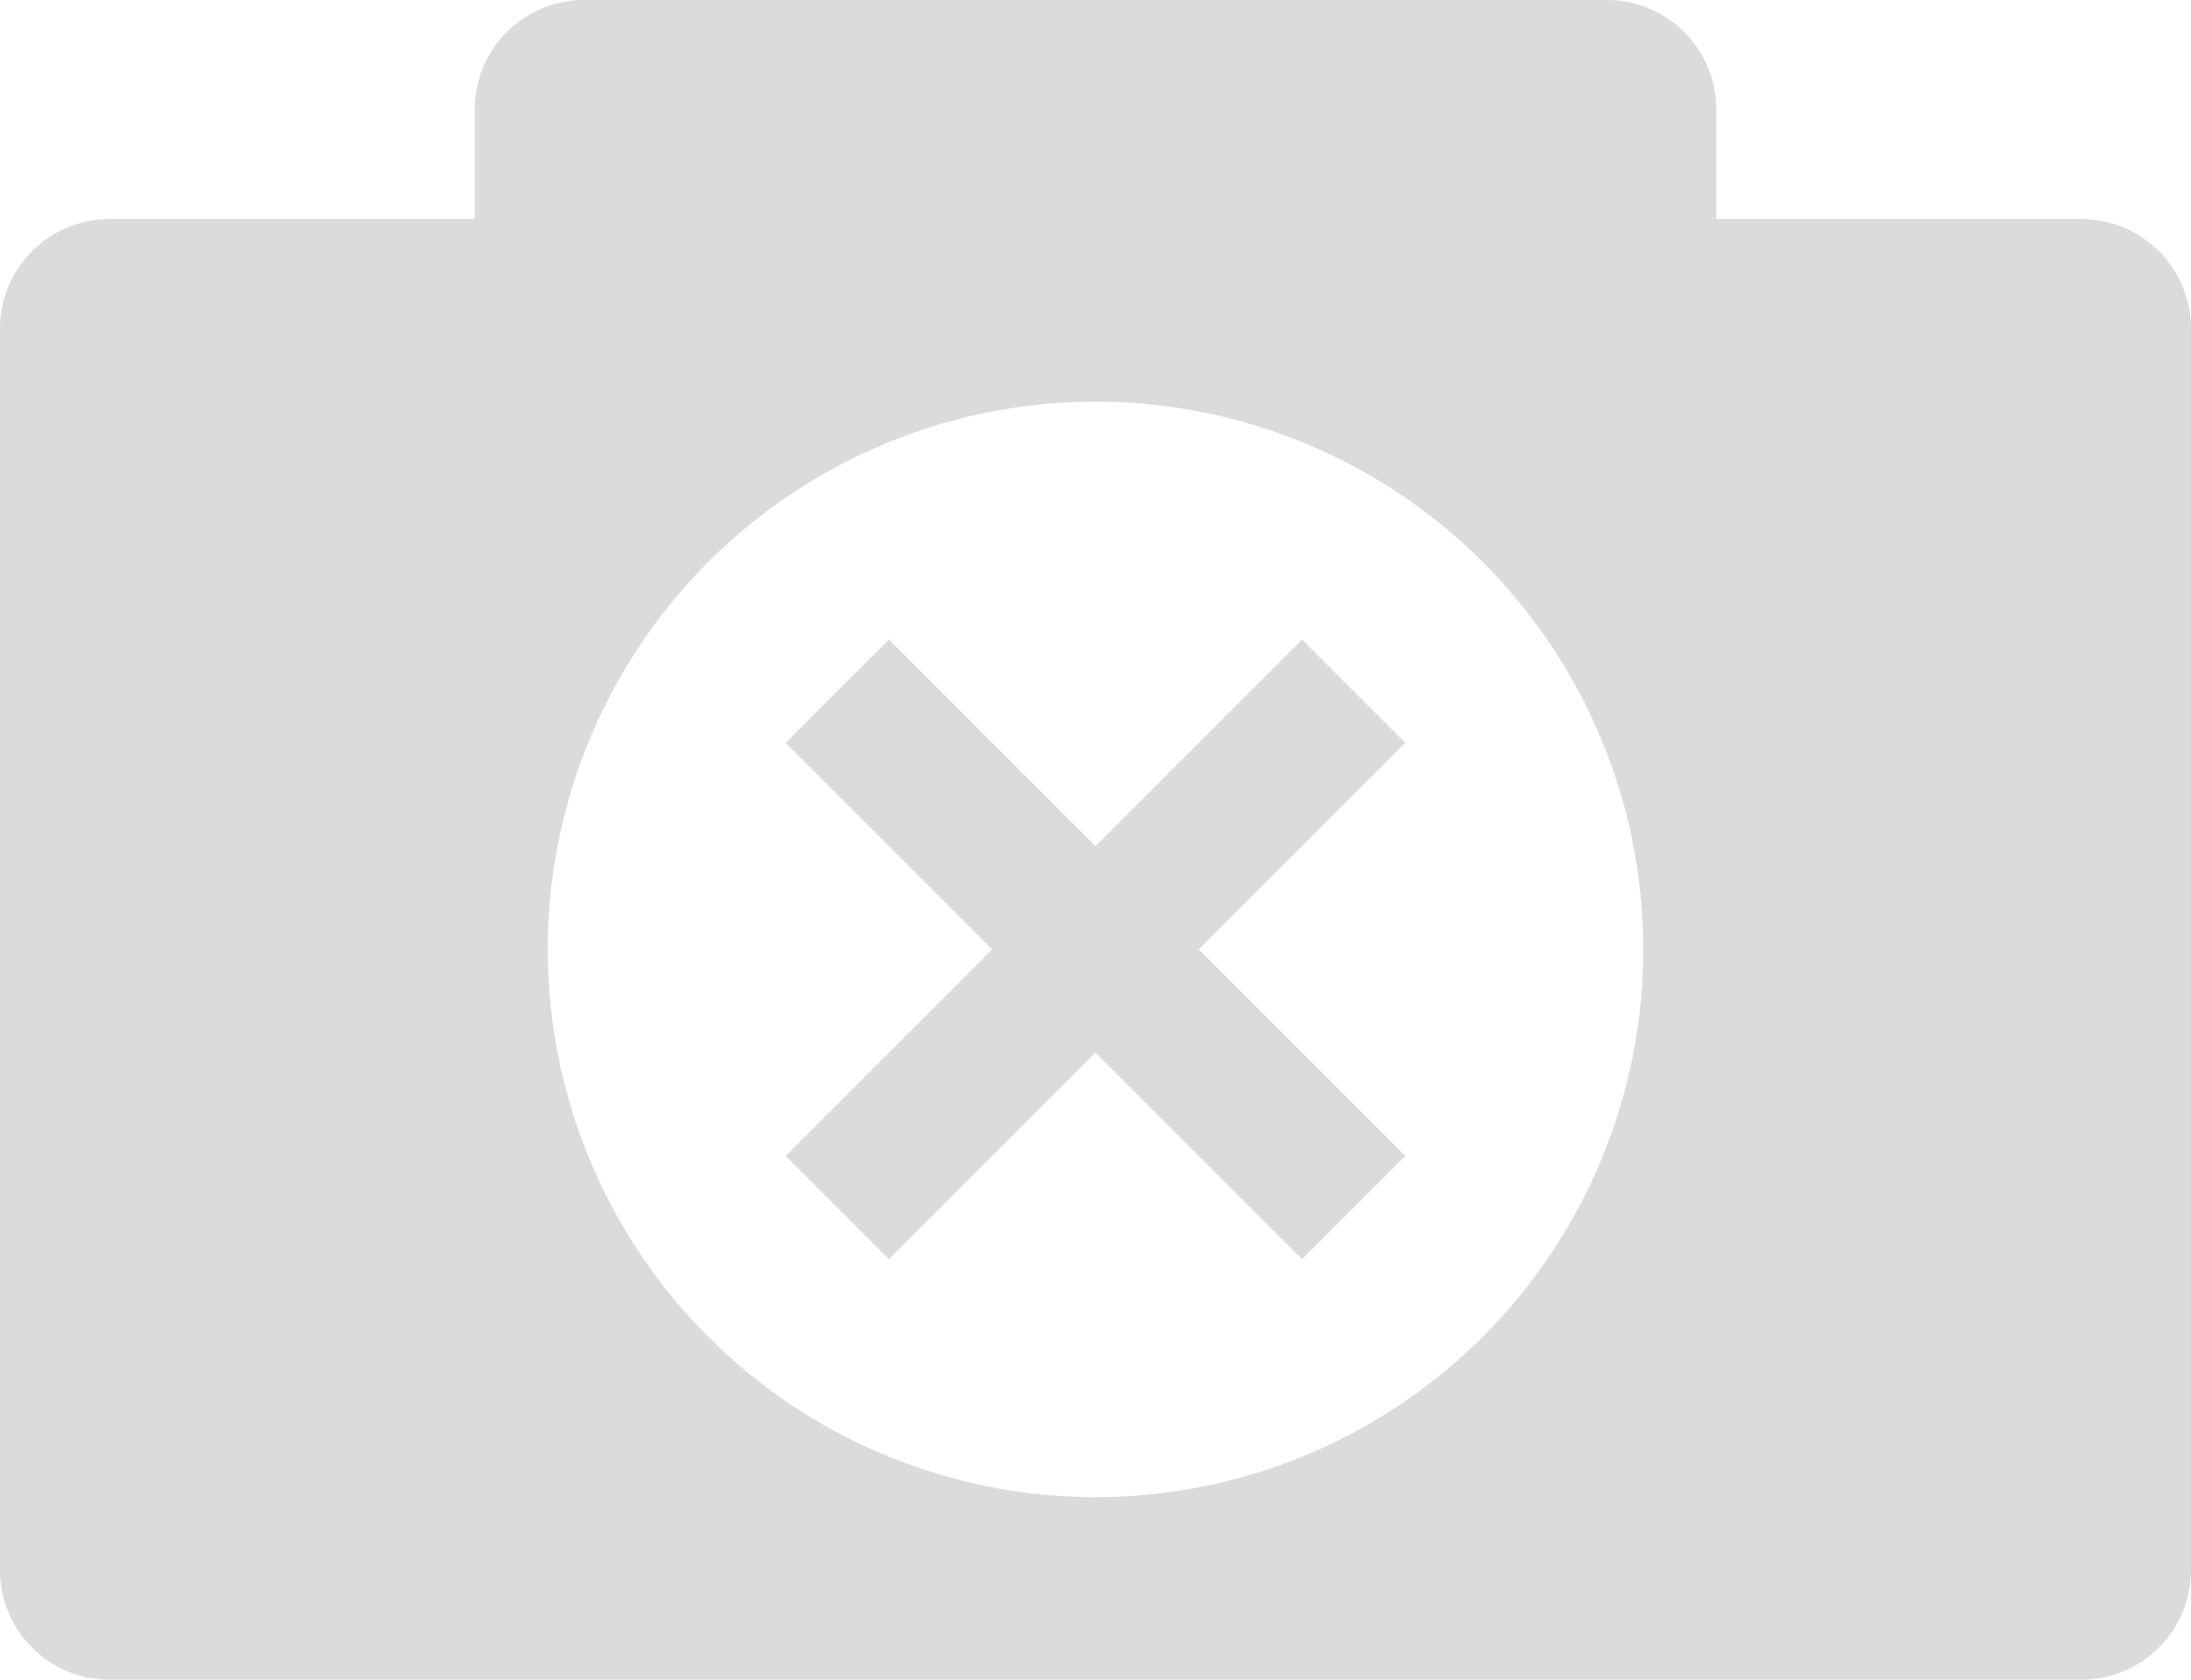
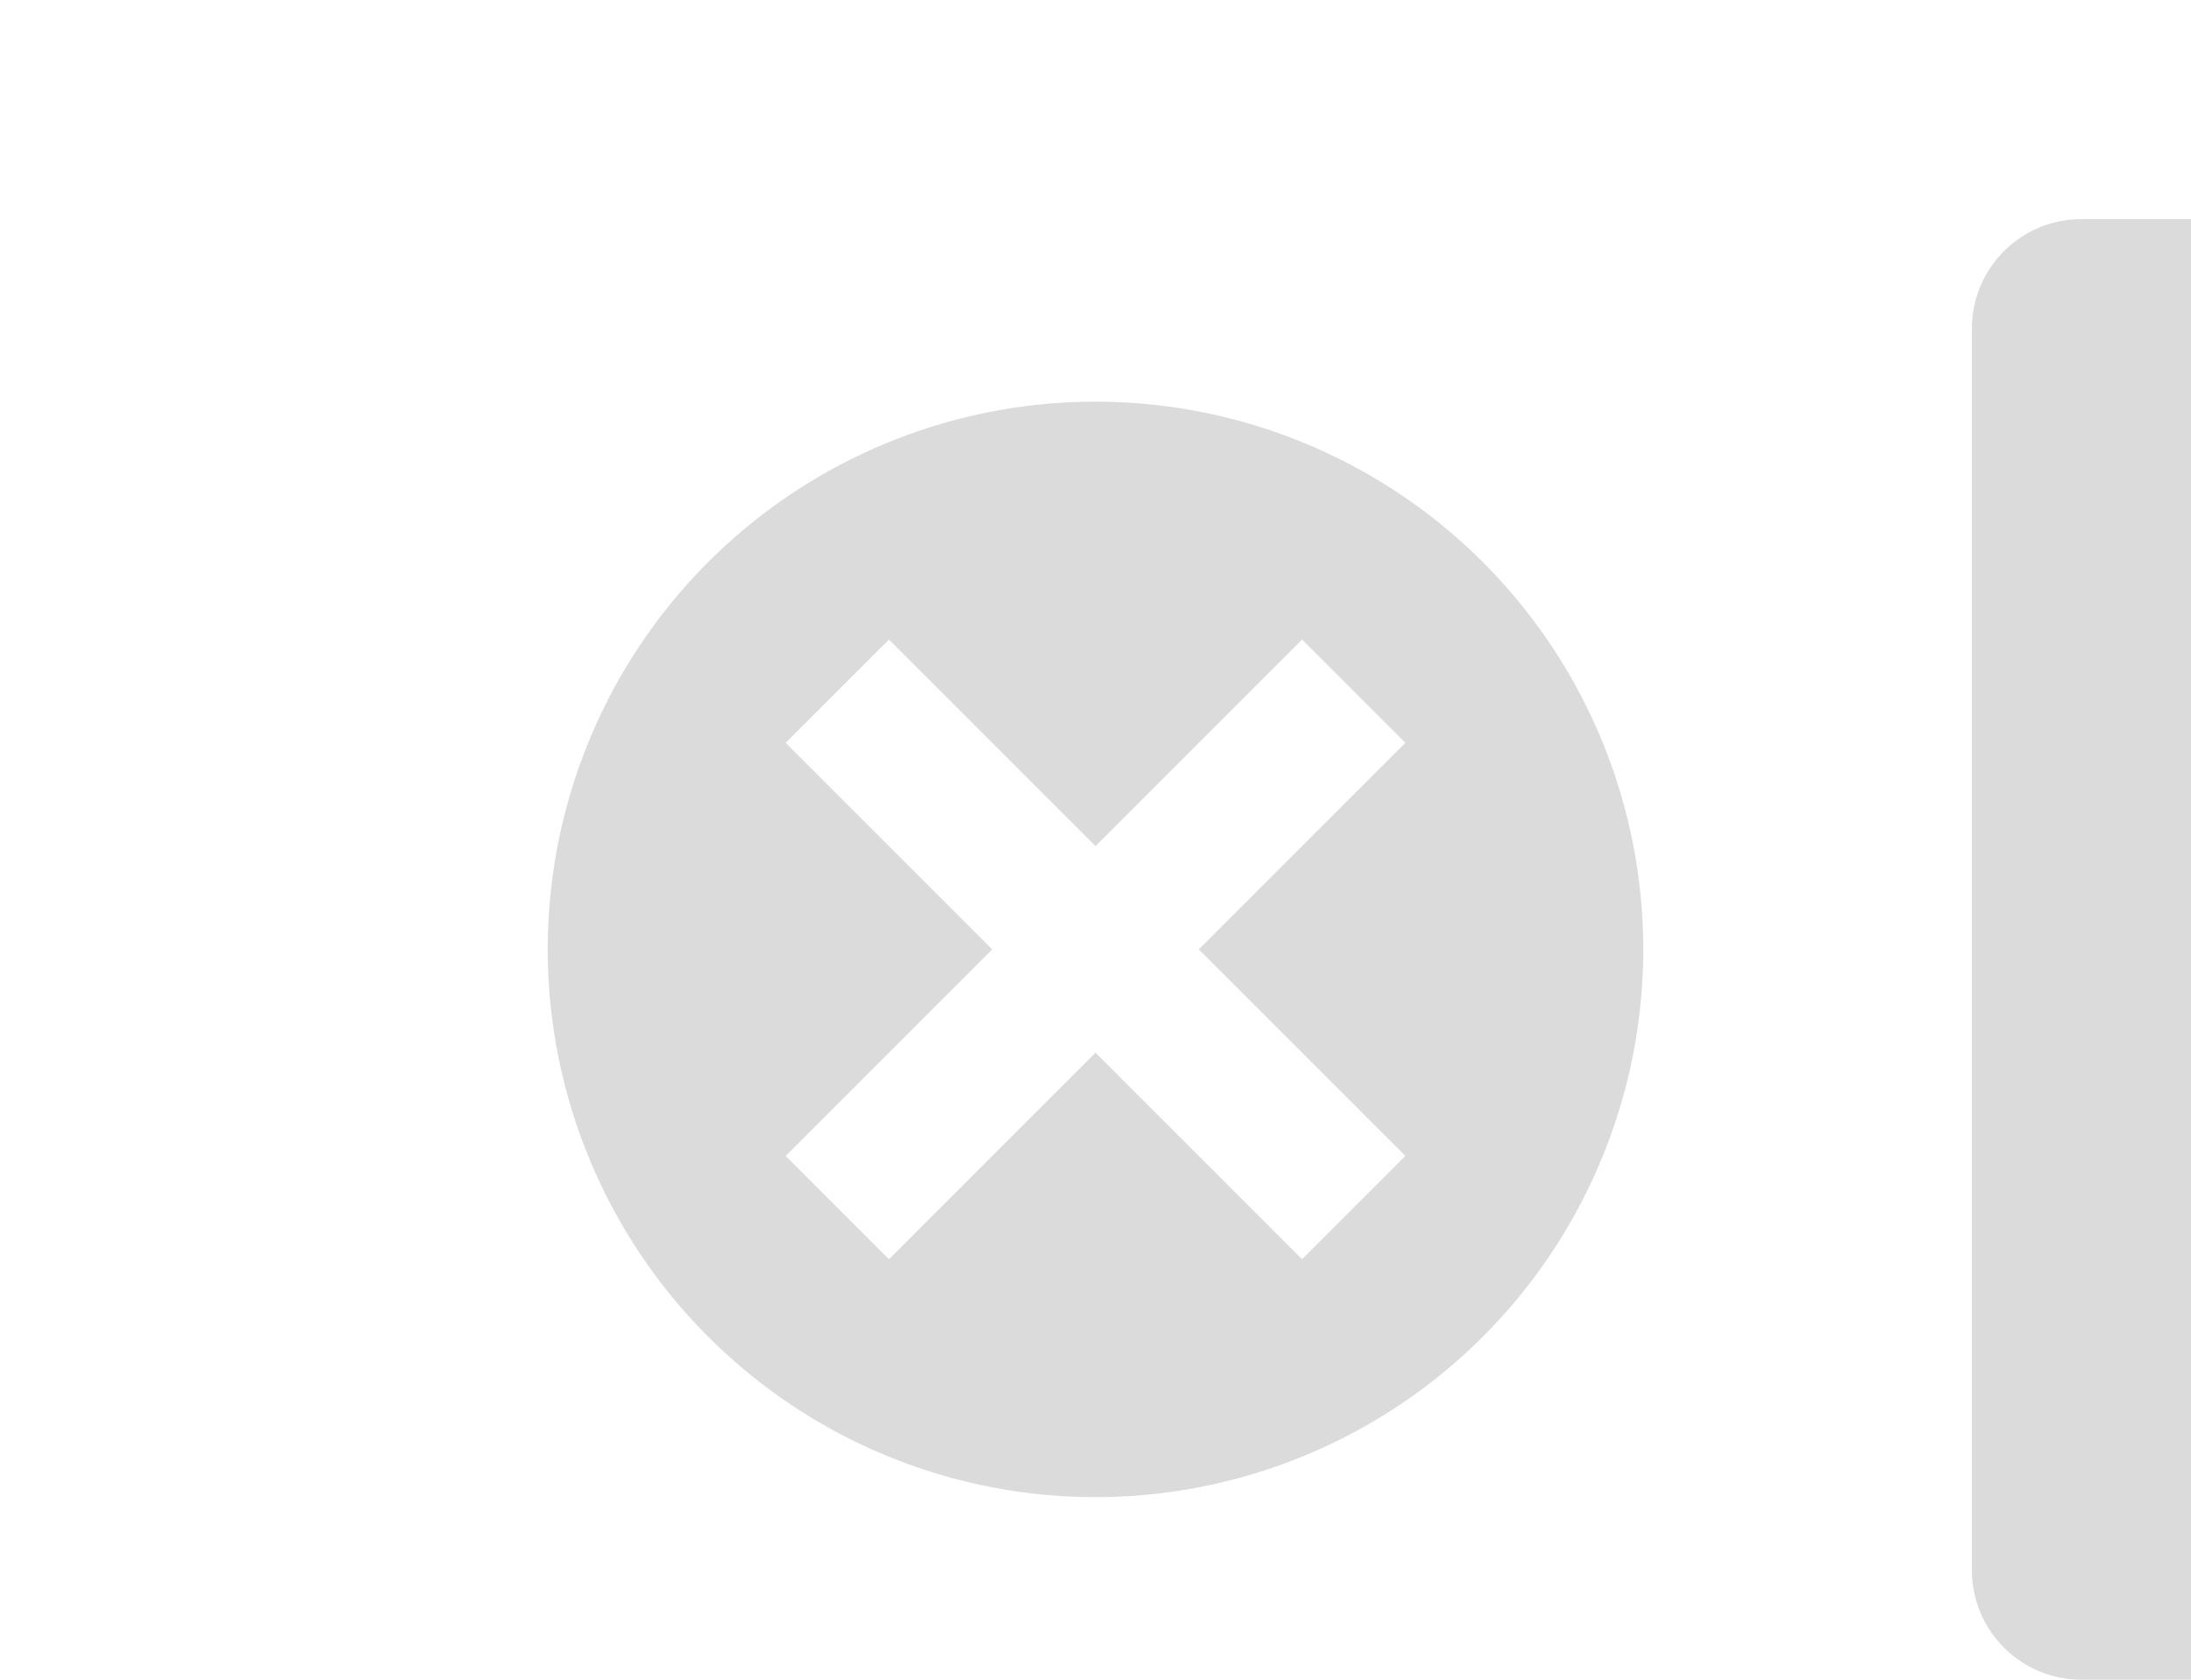
<svg xmlns="http://www.w3.org/2000/svg" width="60" height="46" viewBox="0 0 60 46">
  <defs>
    <style>
            .cls-1 {
            fill: #dbdbdb;
            fill-rule: evenodd;
            }
        </style>
  </defs>
-   <path id="no-data" class="cls-1" d="M182,289H128a3,3,0,0,1-3-3V252a3,3,0,0,1,3-3h10v-3a3,3,0,0,1,3-3h28a3,3,0,0,1,3,3v3h10a3,3,0,0,1,3,3v34A3,3,0,0,1,182,289Zm-27-35a15,15,0,1,0,15,15A15,15,0,0,0,155,254Zm5.657,23.485L155,271.828l-5.657,5.657-2.828-2.828L152.172,269l-5.657-5.657,2.828-2.828L155,266.172l5.657-5.657,2.828,2.828L157.828,269l5.657,5.657Z" transform="translate(-125 -243)" />
+   <path id="no-data" class="cls-1" d="M182,289a3,3,0,0,1-3-3V252a3,3,0,0,1,3-3h10v-3a3,3,0,0,1,3-3h28a3,3,0,0,1,3,3v3h10a3,3,0,0,1,3,3v34A3,3,0,0,1,182,289Zm-27-35a15,15,0,1,0,15,15A15,15,0,0,0,155,254Zm5.657,23.485L155,271.828l-5.657,5.657-2.828-2.828L152.172,269l-5.657-5.657,2.828-2.828L155,266.172l5.657-5.657,2.828,2.828L157.828,269l5.657,5.657Z" transform="translate(-125 -243)" />
</svg>